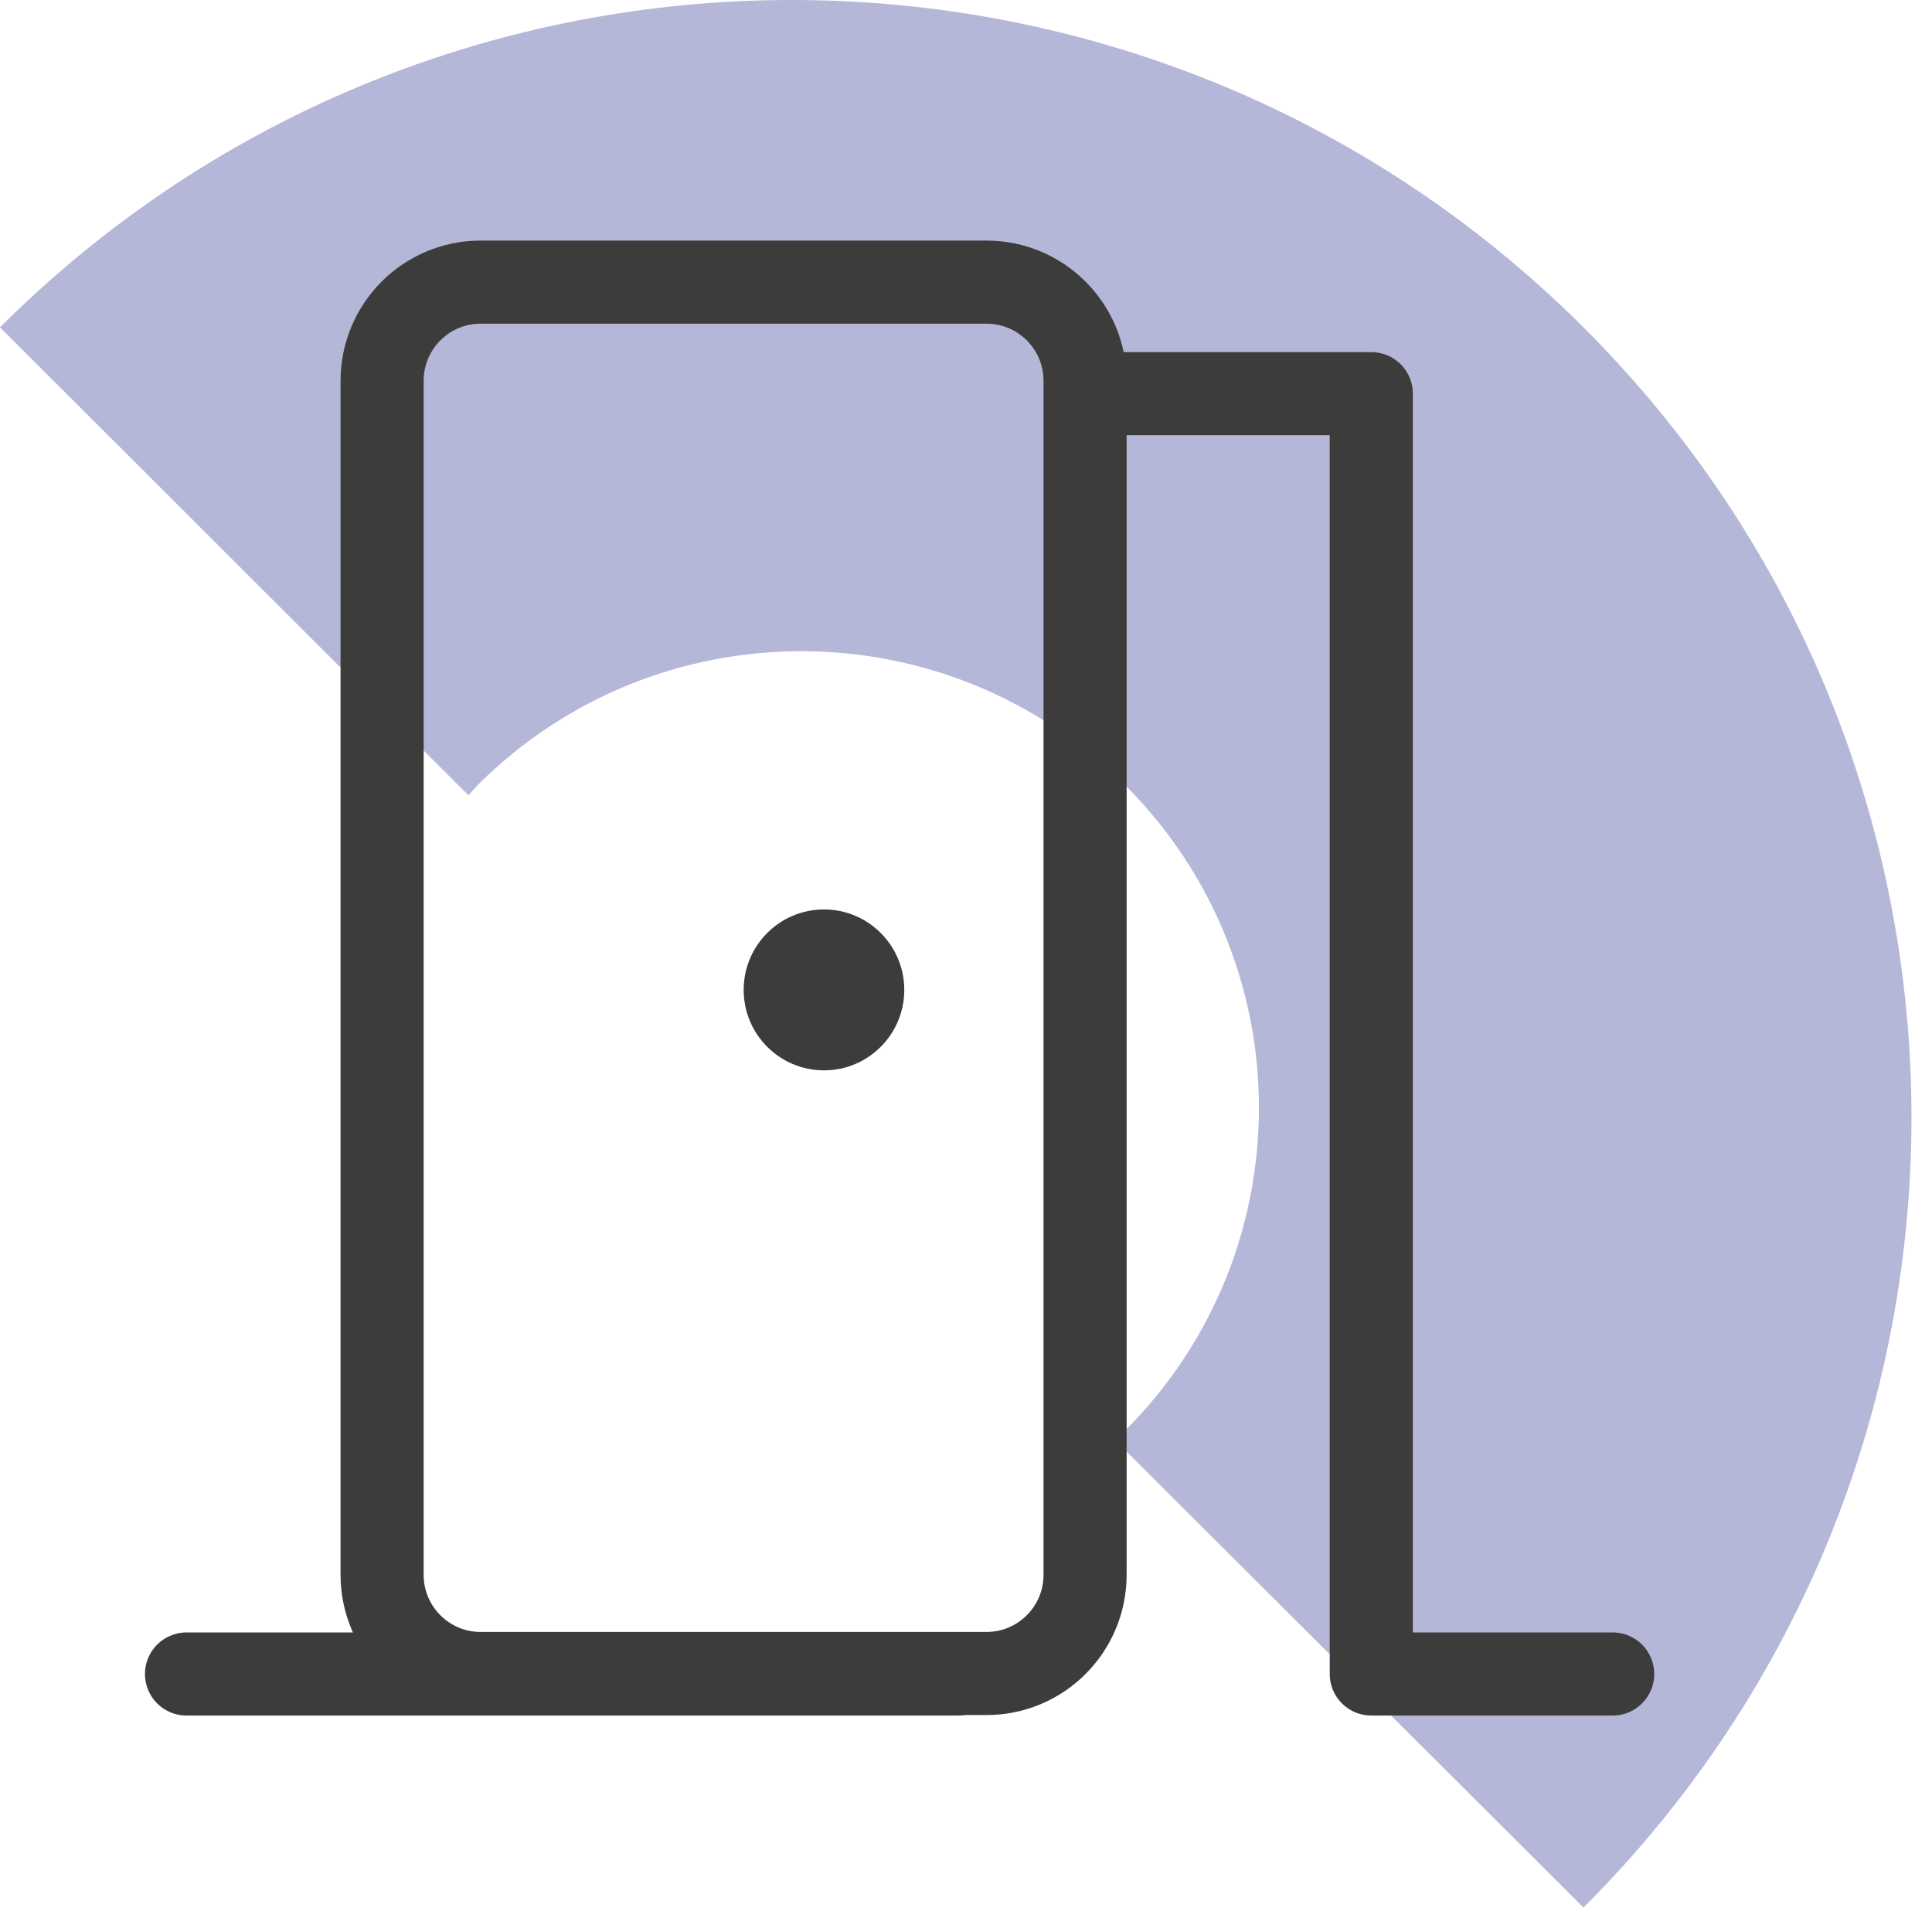
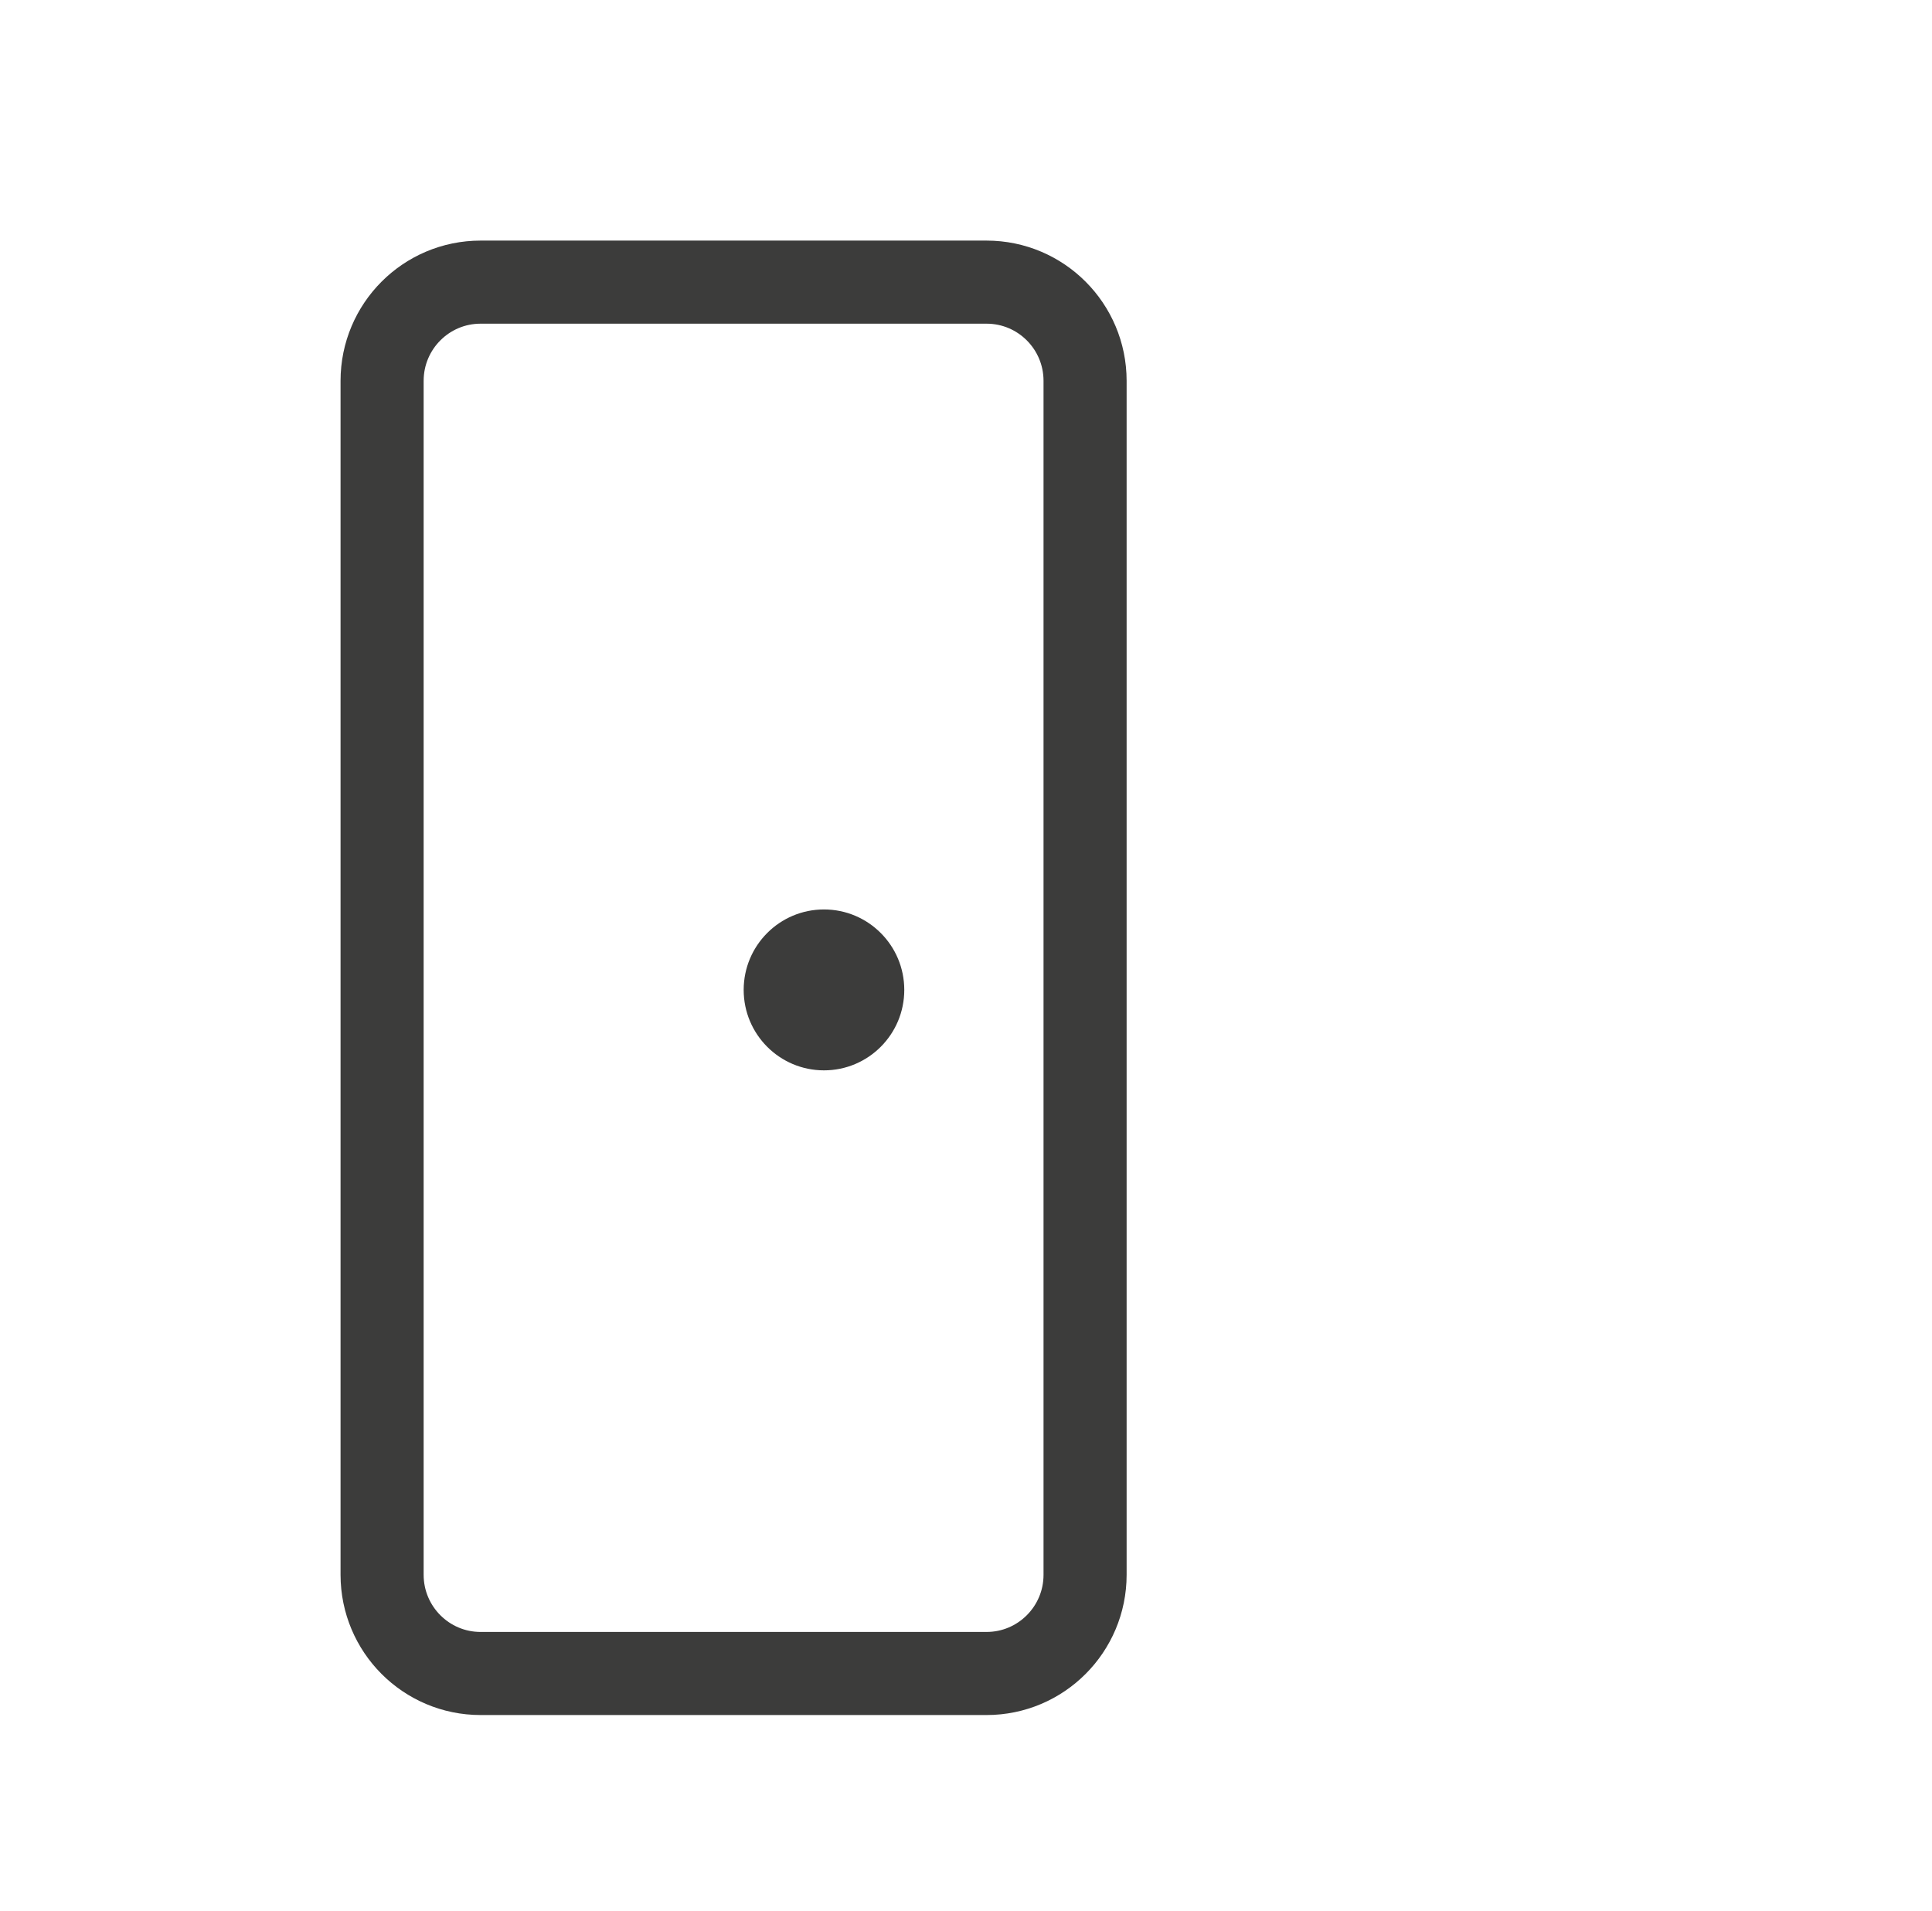
<svg xmlns="http://www.w3.org/2000/svg" width="93" height="92" viewBox="0 0 93 92" fill="none">
-   <path opacity="0.4" d="M54.15 68.876C62.751 60.291 62.751 46.372 54.15 37.787C45.549 29.203 31.601 29.203 23 37.787C22.834 37.953 22.715 38.119 22.549 38.285L-3.32524e-06 15.758C21.052 -5.253 55.172 -5.253 76.223 15.758C97.275 36.768 97.275 70.82 76.223 91.83L53.675 69.326C53.841 69.184 54.007 69.042 54.173 68.876L54.15 68.876Z" fill="#454C9B" />
-   <path d="M77.629 80.586H66.009V18.951H52.848" stroke="#3C3C3B" stroke-width="4" stroke-linecap="round" stroke-linejoin="round" />
  <path d="M47.489 13.582H23.135C20.516 13.582 18.393 15.709 18.393 18.334V75.81C18.393 78.434 20.516 80.562 23.135 80.562H47.489C50.108 80.562 52.232 78.434 52.232 75.81V18.334C52.232 15.709 50.108 13.582 47.489 13.582Z" stroke="#3C3C3B" stroke-width="4" stroke-linecap="round" stroke-linejoin="round" />
  <path d="M39.664 51.527C41.798 51.527 43.529 49.793 43.529 47.654C43.529 45.515 41.798 43.781 39.664 43.781C37.529 43.781 35.798 45.515 35.798 47.654C35.798 49.793 37.529 51.527 39.664 51.527Z" fill="#3C3C3B" />
-   <path d="M46.09 80.586H8.978" stroke="#3C3C3B" stroke-width="4" stroke-linecap="round" stroke-linejoin="round" />
</svg>